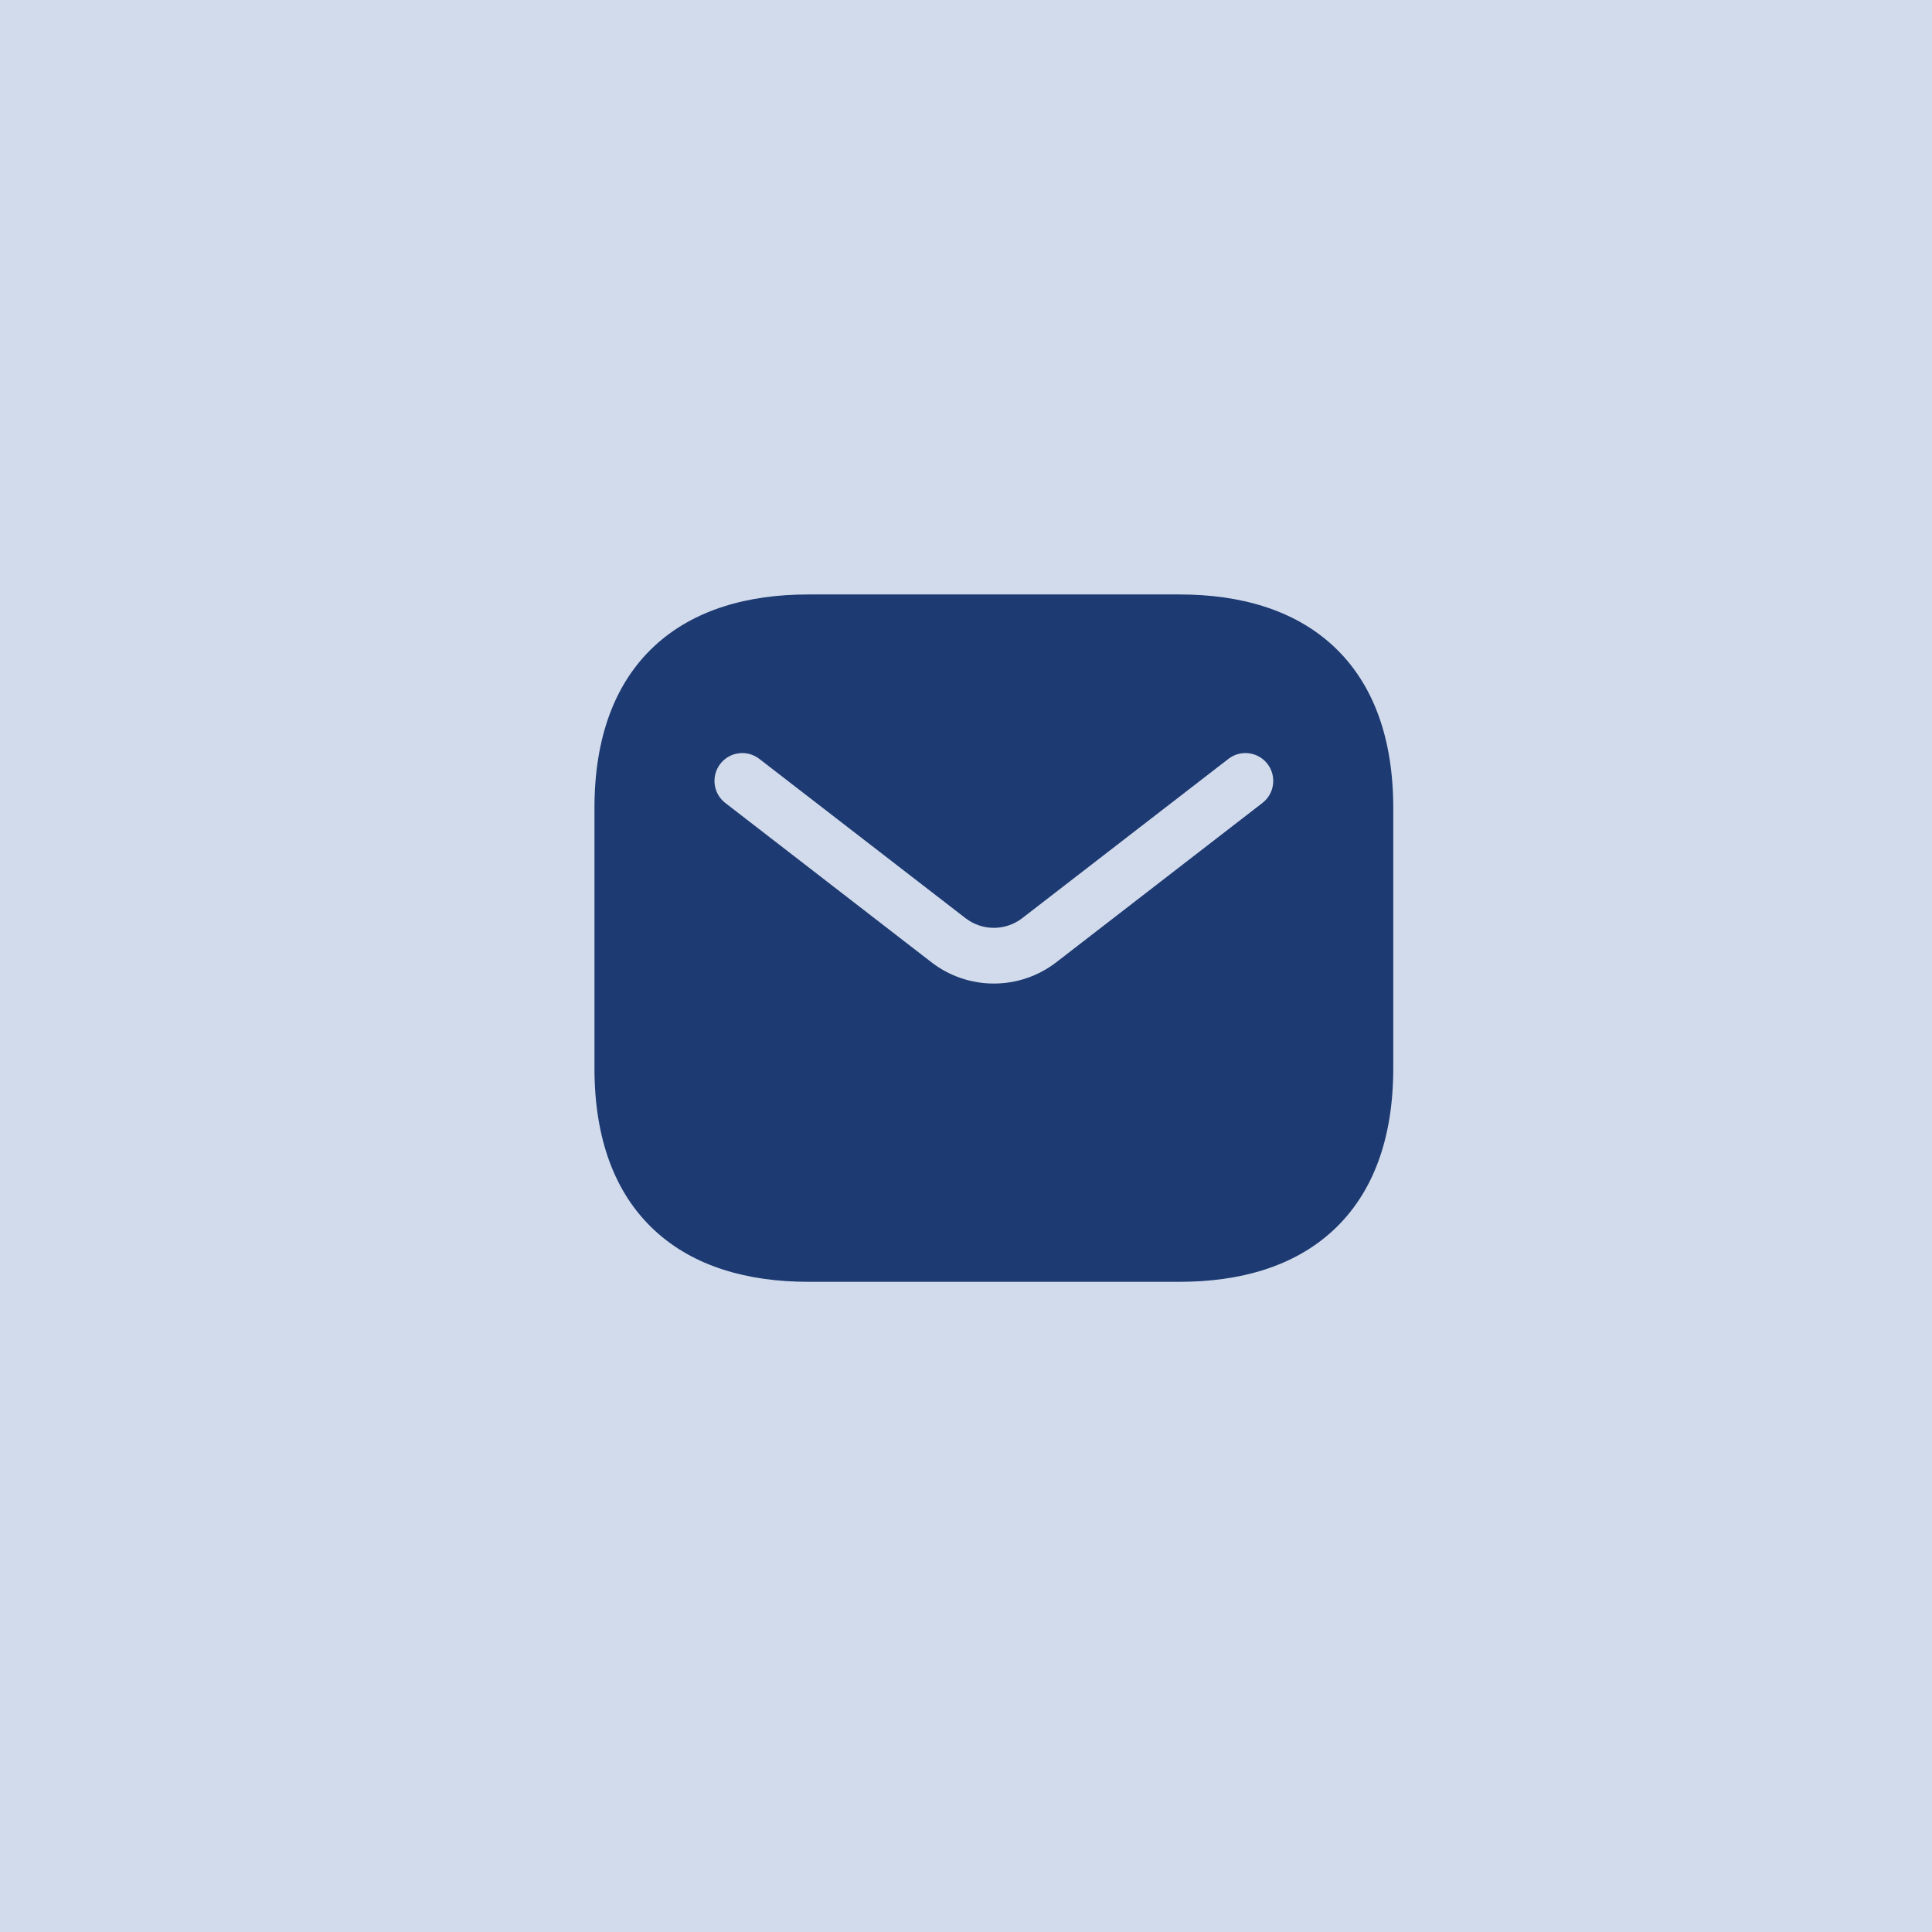
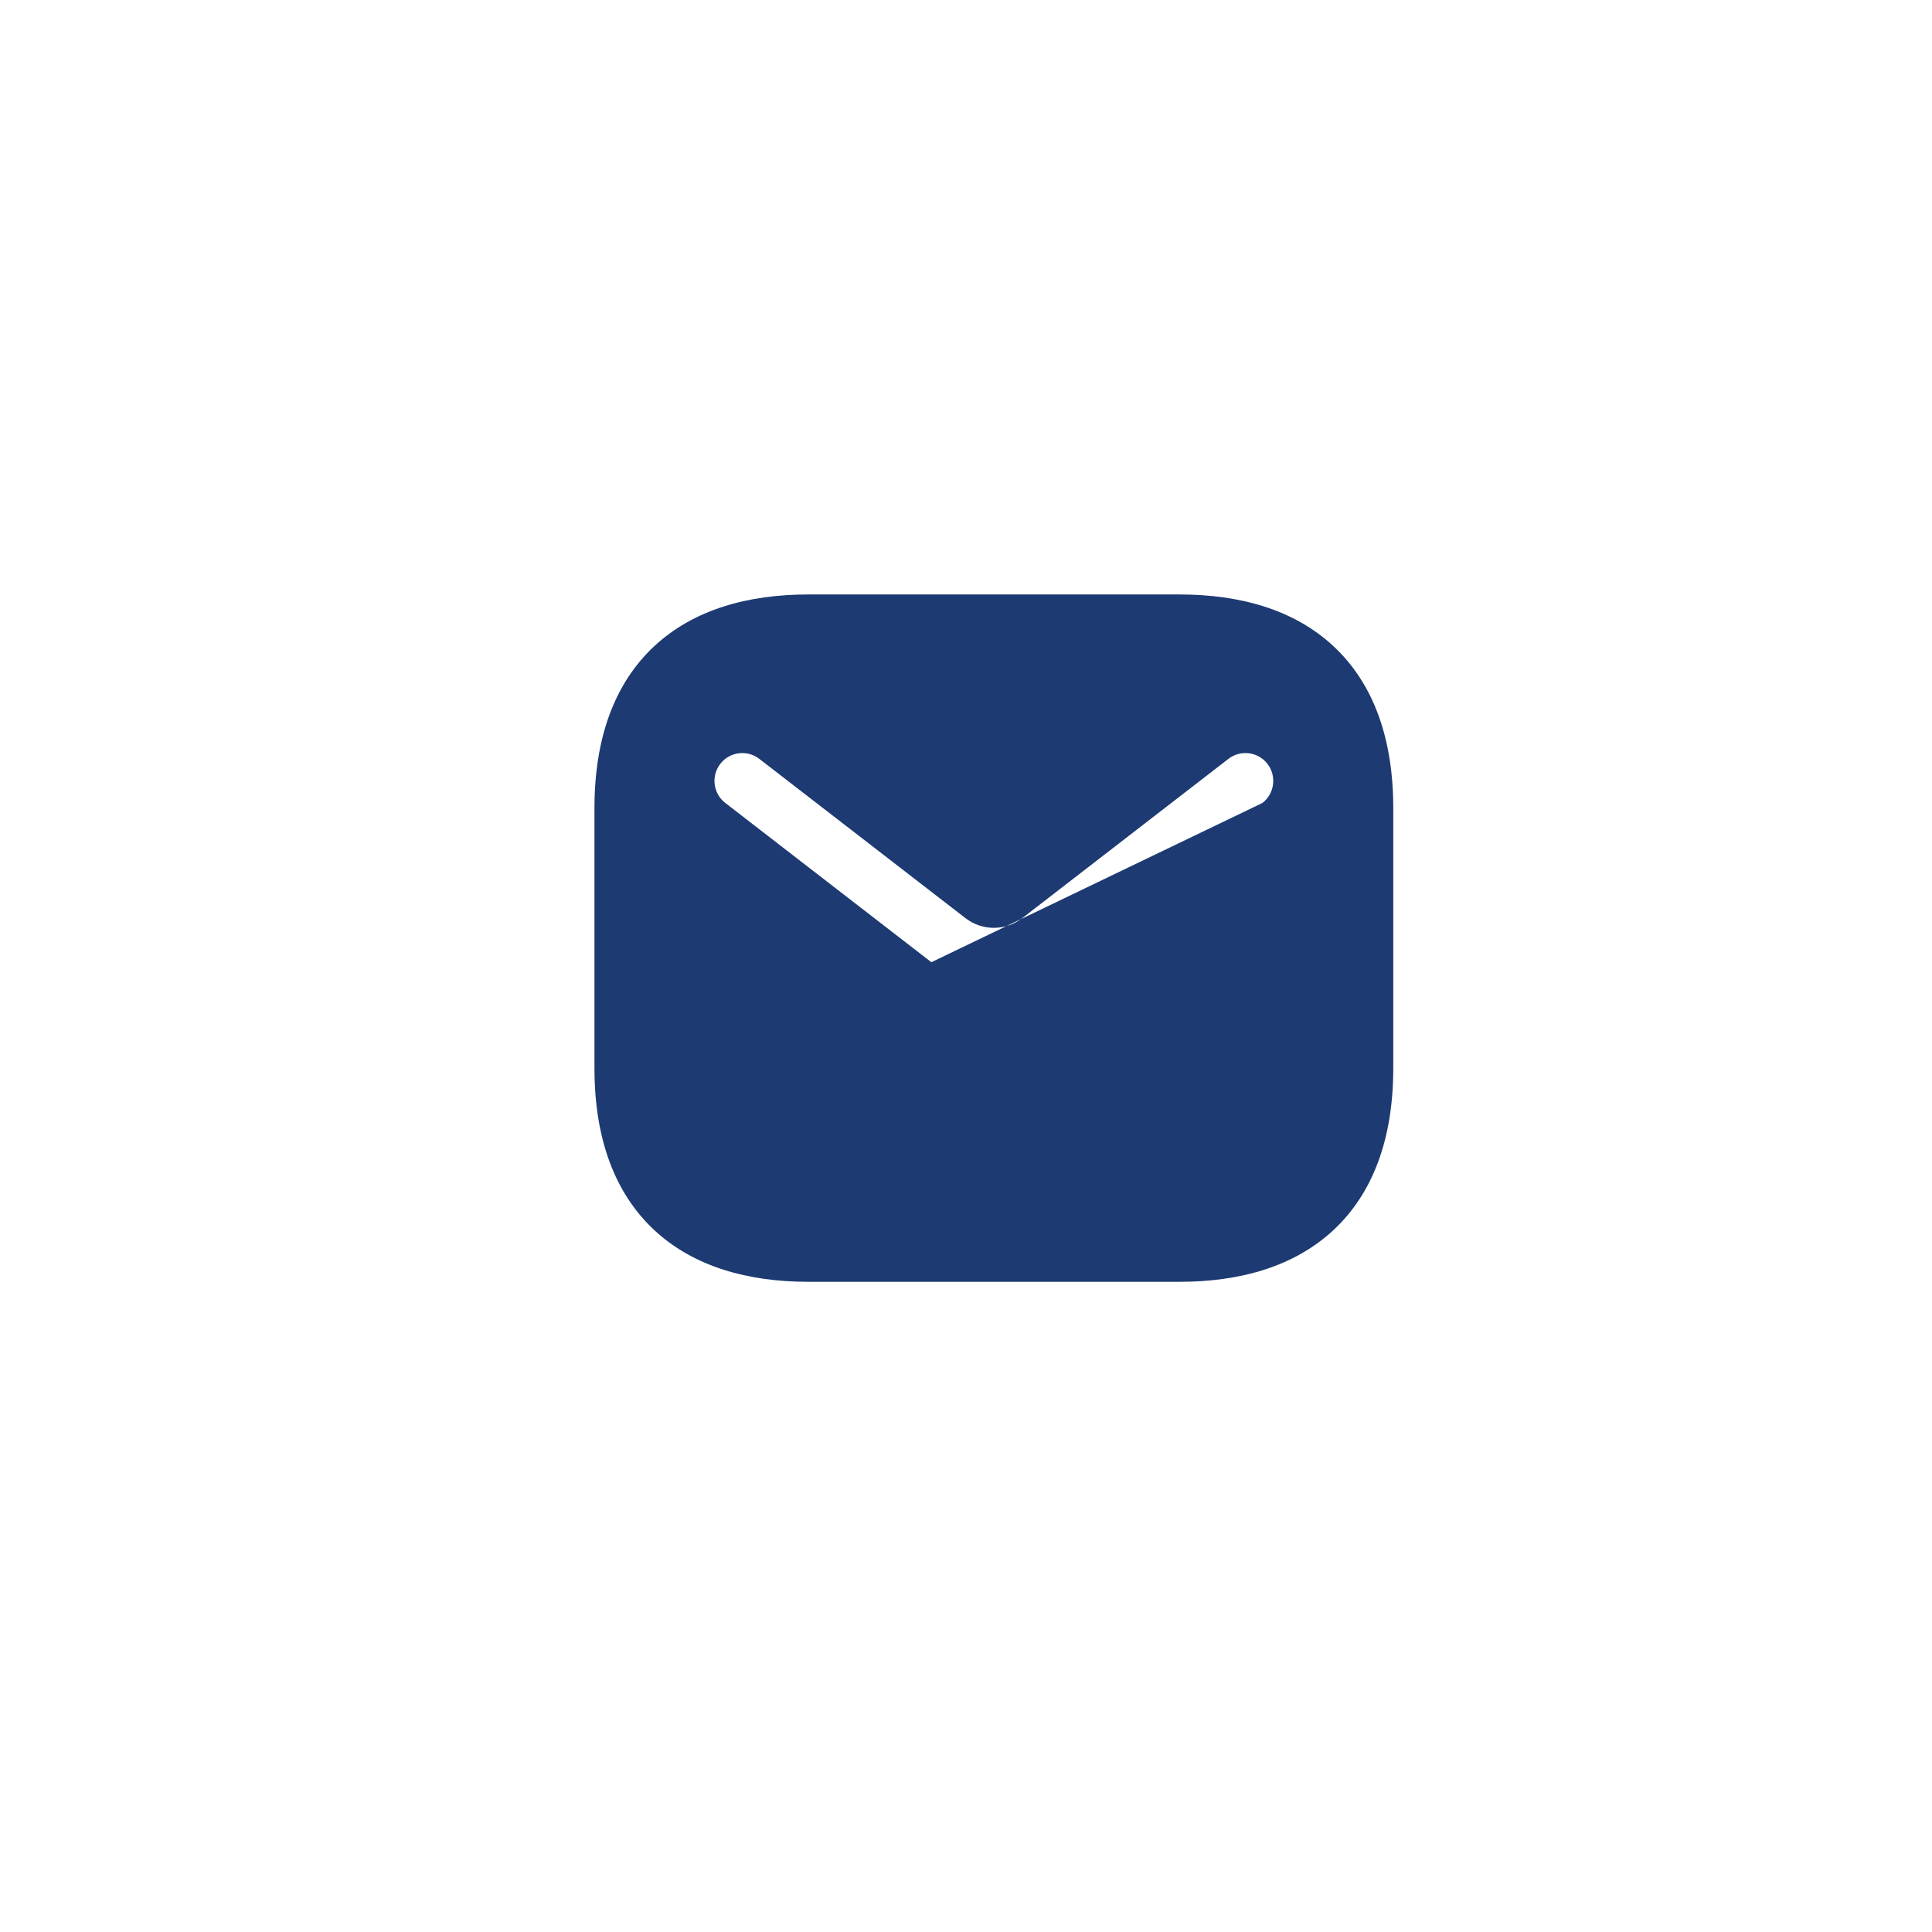
<svg xmlns="http://www.w3.org/2000/svg" width="26" height="26" viewBox="0 0 26 26" fill="none">
-   <rect data-figma-bg-blur-radius="24.5" width="26" height="26" fill="#D2DBEB" />
-   <path fill-rule="evenodd" clip-rule="evenodd" d="M10.875 8C10.068 8 9.337 8.202 8.807 8.694C8.272 9.191 8 9.929 8 10.875V14.375C8 15.322 8.272 16.059 8.807 16.556C9.337 17.048 10.068 17.25 10.875 17.25H15.875C16.683 17.25 17.413 17.048 17.943 16.556C18.478 16.059 18.75 15.322 18.75 14.375V10.875C18.75 9.929 18.478 9.191 17.943 8.694C17.413 8.202 16.683 8 15.875 8H10.875ZM16.989 10.806C17.153 10.68 17.183 10.444 17.057 10.28C16.93 10.116 16.695 10.086 16.531 10.213L13.757 12.356C13.532 12.53 13.218 12.53 12.993 12.356L10.219 10.213C10.055 10.086 9.82 10.116 9.693 10.28C9.567 10.444 9.597 10.68 9.761 10.806L12.534 12.949C13.029 13.332 13.72 13.332 14.216 12.949L16.989 10.806Z" fill="#1D3A72" />
+   <path fill-rule="evenodd" clip-rule="evenodd" d="M10.875 8C10.068 8 9.337 8.202 8.807 8.694C8.272 9.191 8 9.929 8 10.875V14.375C8 15.322 8.272 16.059 8.807 16.556C9.337 17.048 10.068 17.25 10.875 17.25H15.875C16.683 17.25 17.413 17.048 17.943 16.556C18.478 16.059 18.75 15.322 18.75 14.375V10.875C18.75 9.929 18.478 9.191 17.943 8.694C17.413 8.202 16.683 8 15.875 8H10.875ZM16.989 10.806C17.153 10.68 17.183 10.444 17.057 10.28C16.93 10.116 16.695 10.086 16.531 10.213L13.757 12.356C13.532 12.53 13.218 12.53 12.993 12.356L10.219 10.213C10.055 10.086 9.82 10.116 9.693 10.28C9.567 10.444 9.597 10.68 9.761 10.806L12.534 12.949L16.989 10.806Z" fill="#1D3A72" />
  <defs>
    <clipPath id="bgblur_0_8_21_clip_path" transform="translate(24.5 24.5)">
      <rect width="26" height="26" />
    </clipPath>
  </defs>
</svg>